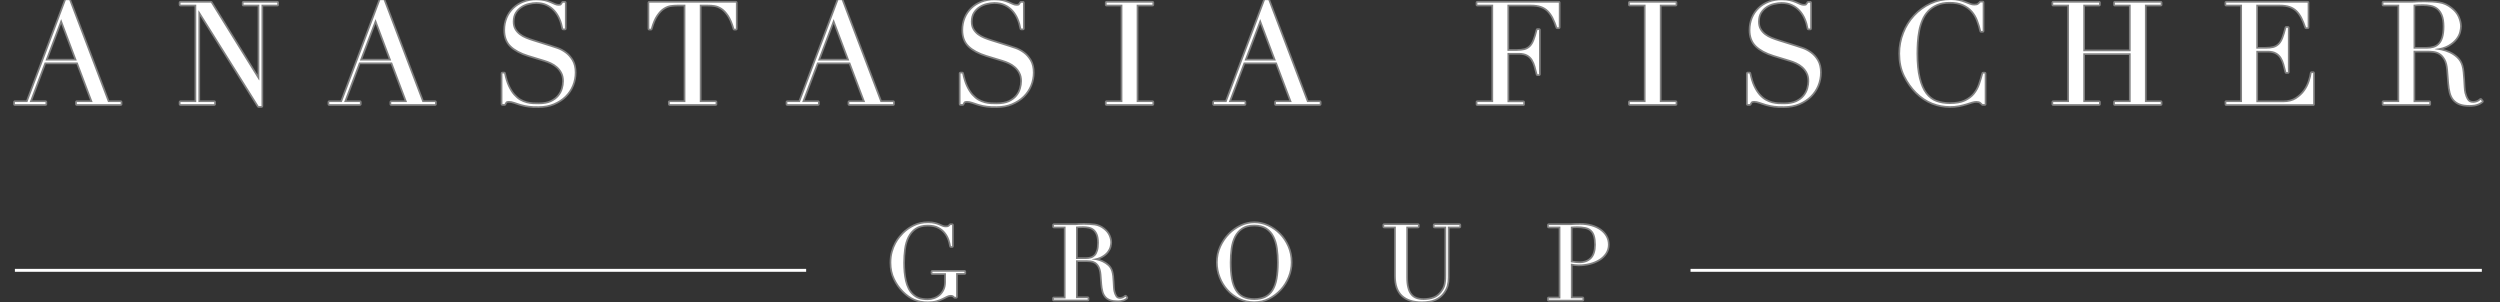
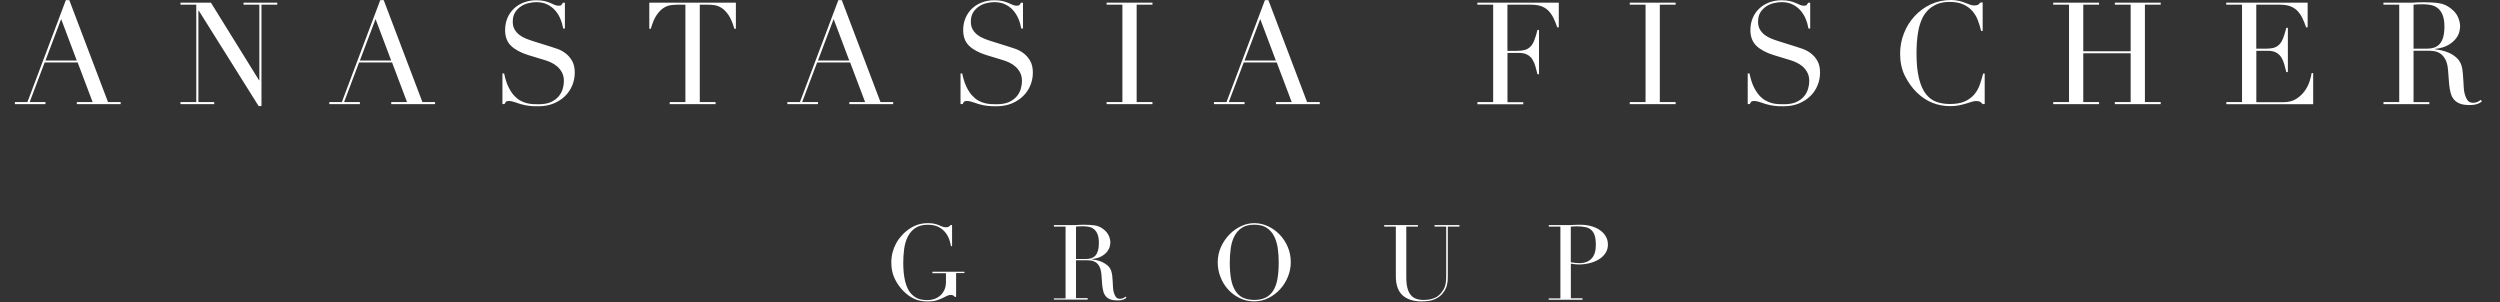
<svg xmlns="http://www.w3.org/2000/svg" width="100%" height="100%" viewBox="0 0 405 49" xml:space="preserve" style="fill-rule:evenodd;clip-rule:evenodd;stroke-linejoin:round;stroke-miterlimit:2;">
  <rect x="0" y="0" width="405" height="49" fill="#333333" stroke="none" />
-   <path d="M2.412,16.539l2.03,-0l6.225,-16.52l0.558,0l6.273,16.52l2.049,-0l0,0.327l-7.1,-0l-0,-0.327l2.559,-0l-2.425,-6.417l-5.349,-0l-2.425,6.417l2.56,-0l0,0.327l-4.955,-0l-0,-0.327Zm7.495,-13.451l-2.54,6.716l5.07,-0l-2.53,-6.716Zm19.329,13.451l2.559,-0l-0,-15.779l-2.559,0l-0,-0.327l4.935,0l7.794,12.575l0.048,-0l-0,-12.248l-2.559,0l-0,-0.327l5.464,0l0,0.327l-2.559,0l0,16.424l-0.462,-0l-9.708,-15.481l-0.048,0l0,14.836l2.56,-0l-0,0.327l-5.465,-0l-0,-0.327Zm24.111,-0l2.03,-0l6.224,-16.52l0.559,0l6.273,16.52l2.049,-0l-0,0.327l-7.1,-0l-0,-0.327l2.559,-0l-2.425,-6.417l-5.349,-0l-2.425,6.417l2.559,-0l0,0.327l-4.954,-0l-0,-0.327Zm7.494,-13.451l-2.54,6.716l5.071,-0l-2.531,-6.716Zm20.551,8.814l0.279,-0c0.173,0.827 0.385,1.53 0.655,2.097c0.269,0.567 0.567,1.039 0.885,1.405c0.327,0.366 0.664,0.654 1.01,0.856c0.347,0.202 0.712,0.347 1.078,0.443c0.34,0.089 0.688,0.144 1.039,0.163c0.336,0.02 0.644,0.02 0.933,0.02c0.818,-0 1.482,-0.126 2.01,-0.367c0.52,-0.249 0.934,-0.558 1.242,-0.933c0.308,-0.375 0.519,-0.779 0.645,-1.221c0.116,-0.394 0.177,-0.802 0.182,-1.213c-0,-0.538 -0.096,-1 -0.298,-1.385c-0.19,-0.372 -0.448,-0.704 -0.76,-0.981c-0.3,-0.266 -0.637,-0.486 -1.001,-0.655c-0.333,-0.156 -0.677,-0.288 -1.029,-0.395l-2.656,-0.807c-1.241,-0.385 -2.184,-0.895 -2.828,-1.52c-0.645,-0.626 -0.952,-1.473 -0.952,-2.541c-0,-0.692 0.124,-1.337 0.365,-1.924c0.236,-0.576 0.59,-1.097 1.039,-1.53c0.461,-0.443 1.008,-0.786 1.607,-1.01c0.651,-0.247 1.343,-0.371 2.039,-0.365c0.539,0 0.992,0.048 1.347,0.134c0.366,0.096 0.674,0.193 0.934,0.308c0.259,0.116 0.5,0.222 0.702,0.308c0.211,0.096 0.424,0.135 0.635,0.135c0.202,-0 0.337,-0.029 0.404,-0.077c0.067,-0.058 0.164,-0.192 0.288,-0.405l0.328,0l0,4.176l-0.279,0c-0.094,-0.552 -0.252,-1.091 -0.472,-1.607c-0.21,-0.5 -0.503,-0.962 -0.866,-1.366c-0.36,-0.395 -0.795,-0.716 -1.279,-0.942c-0.501,-0.241 -1.078,-0.357 -1.742,-0.357c-0.365,0 -0.779,0.048 -1.222,0.154c-0.442,0.097 -0.865,0.27 -1.241,0.52c-0.387,0.251 -0.715,0.583 -0.962,0.972c-0.25,0.403 -0.385,0.905 -0.385,1.52c0,0.491 0.097,0.914 0.299,1.26c0.201,0.347 0.462,0.635 0.769,0.876c0.308,0.24 0.674,0.443 1.058,0.597c0.386,0.153 0.789,0.307 1.184,0.423l2.79,0.875c0.289,0.097 0.664,0.212 1.107,0.366c0.442,0.153 0.885,0.384 1.299,0.693c0.423,0.307 0.779,0.711 1.087,1.221c0.298,0.51 0.452,1.155 0.452,1.934c-0,0.722 -0.135,1.414 -0.404,2.069c-0.266,0.651 -0.662,1.24 -1.164,1.732c-0.51,0.5 -1.126,0.895 -1.848,1.202c-0.721,0.299 -1.539,0.452 -2.443,0.452c-0.328,0 -0.607,0 -0.857,-0.009c-0.231,-0.008 -0.463,-0.027 -0.693,-0.058c-0.211,-0.029 -0.432,-0.068 -0.644,-0.106c-0.24,-0.045 -0.478,-0.102 -0.712,-0.173c-0.332,-0.103 -0.663,-0.212 -0.991,-0.327c-0.356,-0.125 -0.664,-0.183 -0.923,-0.183c-0.231,-0 -0.385,0.048 -0.472,0.135c-0.093,0.109 -0.168,0.232 -0.221,0.365l-0.347,0l0,-4.954Zm27.084,4.637l2.559,-0l0,-15.779l-1.337,0c-0.308,0 -0.654,0.029 -1.039,0.077c-0.385,0.058 -0.77,0.202 -1.165,0.452c-0.394,0.251 -0.769,0.635 -1.125,1.164c-0.366,0.53 -0.674,1.261 -0.933,2.204l-0.25,-0l-0,-4.224l14.027,0l0,4.224l-0.25,-0c-0.26,-0.933 -0.577,-1.674 -0.933,-2.204c-0.366,-0.529 -0.741,-0.923 -1.126,-1.164c-0.395,-0.25 -0.779,-0.394 -1.164,-0.452c-0.344,-0.051 -0.691,-0.077 -1.039,-0.076l-1.337,-0.001l-0,15.779l2.559,-0l-0,0.327l-7.428,-0l-0,-0.327l-0.019,-0Zm19.079,-0l2.03,-0l6.225,-16.52l0.558,0l6.273,16.52l2.049,-0l-0,0.327l-7.1,-0l-0,-0.327l2.559,-0l-2.424,-6.417l-5.35,-0l-2.424,6.417l2.559,-0l-0,0.327l-4.955,-0l-0,-0.327Zm7.495,-13.451l-2.54,6.716l5.07,-0l-2.53,-6.716Zm20.551,8.814l0.279,-0c0.173,0.827 0.385,1.53 0.654,2.097c0.269,0.567 0.568,1.039 0.885,1.405c0.327,0.366 0.664,0.654 1.01,0.856c0.347,0.202 0.712,0.347 1.078,0.443c0.34,0.089 0.688,0.144 1.039,0.163c0.336,0.02 0.645,0.02 0.933,0.02c0.818,-0 1.482,-0.126 2.011,-0.367c0.52,-0.249 0.933,-0.557 1.241,-0.932c0.308,-0.375 0.519,-0.78 0.645,-1.222c0.125,-0.443 0.183,-0.847 0.183,-1.213c-0,-0.538 -0.096,-1 -0.299,-1.385c-0.19,-0.372 -0.447,-0.704 -0.76,-0.981c-0.3,-0.265 -0.637,-0.486 -1,-0.655c-0.334,-0.156 -0.678,-0.287 -1.03,-0.395l-2.656,-0.807c-1.24,-0.385 -2.184,-0.895 -2.828,-1.52c-0.645,-0.626 -0.952,-1.473 -0.952,-2.541c-0,-0.692 0.125,-1.337 0.365,-1.924c0.237,-0.576 0.591,-1.097 1.039,-1.53c0.443,-0.432 0.981,-0.769 1.607,-1.01c0.651,-0.247 1.343,-0.371 2.04,-0.365c0.538,0 0.991,0.048 1.347,0.134c0.365,0.096 0.673,0.193 0.933,0.308c0.259,0.116 0.5,0.222 0.703,0.308c0.211,0.096 0.423,0.135 0.634,0.135c0.203,-0 0.337,-0.029 0.404,-0.077c0.068,-0.058 0.164,-0.192 0.289,-0.405l0.327,0l0,4.176l-0.279,0c-0.094,-0.552 -0.252,-1.091 -0.472,-1.607c-0.21,-0.5 -0.502,-0.962 -0.865,-1.366c-0.36,-0.395 -0.795,-0.716 -1.28,-0.942c-0.5,-0.241 -1.077,-0.357 -1.741,-0.357c-0.412,0.004 -0.822,0.056 -1.222,0.154c-0.442,0.097 -0.866,0.27 -1.241,0.52c-0.387,0.251 -0.715,0.582 -0.962,0.972c-0.251,0.403 -0.385,0.905 -0.385,1.52c-0,0.491 0.096,0.914 0.298,1.26c0.202,0.347 0.462,0.635 0.77,0.876c0.307,0.24 0.673,0.443 1.058,0.597c0.385,0.153 0.789,0.307 1.184,0.423l2.79,0.875c0.288,0.097 0.663,0.212 1.106,0.366c0.442,0.154 0.885,0.384 1.299,0.693c0.423,0.307 0.779,0.711 1.087,1.221c0.298,0.51 0.453,1.155 0.453,1.934c-0,0.722 -0.135,1.414 -0.405,2.069c-0.265,0.65 -0.661,1.24 -1.164,1.732c-0.51,0.5 -1.125,0.895 -1.848,1.202c-0.721,0.299 -1.539,0.452 -2.443,0.452c-0.327,0 -0.606,0 -0.857,-0.009c-0.231,-0.008 -0.462,-0.027 -0.692,-0.058c-0.211,-0.029 -0.433,-0.068 -0.645,-0.106c-0.24,-0.045 -0.478,-0.102 -0.712,-0.173c-0.332,-0.103 -0.662,-0.212 -0.99,-0.327c-0.357,-0.125 -0.664,-0.183 -0.924,-0.183c-0.231,-0 -0.385,0.048 -0.471,0.135c-0.094,0.109 -0.169,0.232 -0.222,0.365l-0.346,0l-0,-4.954Zm23.668,4.637l2.559,-0l0,-15.779l-2.559,0l-0,-0.327l7.428,0l-0,0.327l-2.56,0l-0,15.779l2.56,-0l-0,0.327l-7.428,-0l-0,-0.327Zm17.395,-0l2.03,-0l6.225,-16.52l0.558,0l6.273,16.52l2.049,-0l0,0.327l-7.1,-0l0,-0.327l2.559,-0l-2.425,-6.417l-5.349,-0l-2.424,6.417l2.559,-0l-0,0.327l-4.955,-0l0,-0.327Zm7.495,-13.451l-2.54,6.716l5.07,-0l-2.53,-6.716Zm35.175,13.451l2.559,-0l-0,-15.779l-2.559,0l-0,-0.327l13.191,0l-0,3.993l-0.251,-0c-0.176,-0.541 -0.391,-1.068 -0.644,-1.578c-0.213,-0.426 -0.493,-0.816 -0.828,-1.155c-0.328,-0.316 -0.722,-0.556 -1.154,-0.702c-0.443,-0.154 -0.981,-0.231 -1.616,-0.231l-3.83,0l0,7.476l1.501,-0c0.51,-0 0.934,-0.048 1.289,-0.135c0.356,-0.096 0.655,-0.27 0.914,-0.519c0.261,-0.251 0.472,-0.597 0.645,-1.04c0.174,-0.442 0.346,-1 0.519,-1.693l0.251,0l-0,7.178l-0.251,-0c-0.104,-0.432 -0.216,-0.862 -0.336,-1.289c-0.108,-0.39 -0.27,-0.763 -0.481,-1.107c-0.204,-0.324 -0.489,-0.59 -0.827,-0.77c-0.347,-0.192 -0.799,-0.289 -1.347,-0.289l-1.867,0l-0,7.986l2.559,0l-0,0.328l-7.427,-0l-0,-0.347l-0.01,0Zm24.688,-0l2.559,-0l0,-15.779l-2.559,0l-0,-0.327l7.428,0l-0,0.327l-2.559,0l-0,15.779l2.559,-0l-0,0.327l-7.428,-0l-0,-0.327Zm19.107,-4.637l0.289,-0c0.173,0.827 0.385,1.53 0.655,2.097c0.269,0.567 0.567,1.039 0.885,1.405c0.327,0.366 0.664,0.654 1.02,0.856c0.355,0.202 0.712,0.347 1.068,0.443c0.365,0.096 0.712,0.144 1.039,0.163c0.327,0.02 0.644,0.02 0.933,0.02c0.818,-0 1.482,-0.126 2.01,-0.367c0.52,-0.249 0.944,-0.557 1.242,-0.932c0.308,-0.375 0.519,-0.78 0.645,-1.222c0.125,-0.443 0.183,-0.847 0.183,-1.213c-0,-0.538 -0.097,-1 -0.299,-1.385c-0.19,-0.372 -0.448,-0.704 -0.76,-0.981c-0.3,-0.266 -0.637,-0.486 -1.001,-0.655c-0.332,-0.158 -0.676,-0.29 -1.029,-0.395l-2.656,-0.807c-1.241,-0.385 -2.184,-0.895 -2.828,-1.52c-0.645,-0.626 -0.962,-1.473 -0.962,-2.541c-0,-0.692 0.124,-1.337 0.365,-1.924c0.236,-0.577 0.59,-1.098 1.04,-1.53c0.442,-0.432 0.981,-0.769 1.606,-1.01c0.652,-0.247 1.343,-0.371 2.04,-0.365c0.539,0 0.991,0.048 1.347,0.134c0.319,0.078 0.631,0.181 0.933,0.308c0.26,0.116 0.5,0.222 0.702,0.308c0.212,0.096 0.424,0.135 0.635,0.135c0.202,-0 0.337,-0.029 0.405,-0.077c0.067,-0.058 0.163,-0.192 0.288,-0.405l0.327,0l0,4.176l-0.279,0c-0.094,-0.552 -0.252,-1.091 -0.471,-1.607c-0.211,-0.5 -0.503,-0.962 -0.866,-1.366c-0.36,-0.395 -0.795,-0.716 -1.28,-0.942c-0.5,-0.241 -1.077,-0.357 -1.741,-0.357c-0.366,0 -0.78,0.048 -1.222,0.154c-0.442,0.095 -0.863,0.271 -1.241,0.52c-0.385,0.253 -0.713,0.584 -0.962,0.972c-0.251,0.403 -0.385,0.905 -0.385,1.52c0,0.491 0.096,0.914 0.298,1.26c0.202,0.347 0.462,0.635 0.769,0.876c0.318,0.24 0.674,0.443 1.059,0.597c0.385,0.153 0.789,0.307 1.183,0.423l2.791,0.875c0.289,0.097 0.664,0.212 1.106,0.366c0.443,0.154 0.875,0.384 1.299,0.693c0.444,0.327 0.814,0.743 1.087,1.221c0.298,0.51 0.452,1.155 0.452,1.934c0,0.722 -0.134,1.414 -0.404,2.069c-0.265,0.651 -0.662,1.24 -1.164,1.732c-0.51,0.5 -1.126,0.895 -1.847,1.202c-0.722,0.299 -1.539,0.452 -2.444,0.452c-0.317,0 -0.606,0 -0.856,-0.009c-0.232,-0.008 -0.463,-0.027 -0.693,-0.058c-0.215,-0.03 -0.43,-0.066 -0.645,-0.106c-0.24,-0.045 -0.477,-0.102 -0.711,-0.173c-0.333,-0.103 -0.663,-0.212 -0.992,-0.327c-0.355,-0.125 -0.664,-0.183 -0.923,-0.183c-0.231,-0 -0.385,0.048 -0.472,0.135c-0.086,0.086 -0.154,0.211 -0.221,0.365l-0.347,0l0,-4.954Zm38.399,4.954l-0.347,0c-0.11,-0.124 -0.232,-0.237 -0.365,-0.336c-0.135,-0.097 -0.356,-0.154 -0.645,-0.154c-0.231,-0 -0.481,0.038 -0.75,0.125c-0.27,0.086 -0.577,0.183 -0.924,0.289c-0.346,0.105 -0.731,0.201 -1.164,0.288c-0.472,0.089 -0.952,0.131 -1.433,0.125c-0.972,-0 -1.915,-0.173 -2.829,-0.529c-0.914,-0.356 -1.78,-0.933 -2.598,-1.731c-0.75,-0.751 -1.385,-1.646 -1.895,-2.676c-0.51,-1.029 -0.76,-2.222 -0.76,-3.579c-0,-1.154 0.211,-2.25 0.625,-3.3c0.398,-1.024 0.986,-1.964 1.732,-2.77c0.738,-0.798 1.623,-1.445 2.607,-1.905c1.001,-0.472 2.088,-0.703 3.272,-0.703c0.48,0 0.904,0.048 1.269,0.135c0.338,0.078 0.669,0.181 0.991,0.307c0.289,0.116 0.558,0.222 0.809,0.309c0.24,0.096 0.48,0.134 0.711,0.134c0.309,-0 0.53,-0.048 0.655,-0.154c0.13,-0.099 0.249,-0.212 0.356,-0.337l0.346,0l0,4.619l-0.25,-0c-0.138,-0.588 -0.315,-1.167 -0.529,-1.732c-0.208,-0.554 -0.514,-1.066 -0.905,-1.51c-0.384,-0.443 -0.875,-0.789 -1.462,-1.059c-0.587,-0.27 -1.328,-0.404 -2.203,-0.404c-0.818,0 -1.51,0.125 -2.098,0.385c-0.587,0.259 -1.077,0.596 -1.472,1.01c-0.408,0.431 -0.734,0.933 -0.962,1.482c-0.245,0.571 -0.426,1.168 -0.539,1.78c-0.119,0.626 -0.199,1.259 -0.24,1.895c-0.038,0.603 -0.057,1.206 -0.058,1.809c-0,1.617 0.135,2.954 0.394,4.012c0.261,1.058 0.626,1.895 1.098,2.511c0.471,0.616 1.038,1.049 1.693,1.289c0.654,0.241 1.395,0.366 2.193,0.366c1.03,0 1.857,-0.144 2.492,-0.443c0.636,-0.298 1.136,-0.673 1.521,-1.144c0.384,-0.473 0.68,-1.011 0.875,-1.588c0.202,-0.587 0.375,-1.184 0.529,-1.76l0.25,-0l0,4.944l0.01,0Zm11.093,-0.317l2.559,-0l0,-15.779l-2.559,0l0,-0.327l7.427,0l0,0.327l-2.559,0l0,7.543l7.678,0l0,-7.543l-2.559,0l0,-0.327l7.427,0l0,0.327l-2.559,0l0,15.779l2.559,-0l0,0.327l-7.427,-0l0,-0.327l2.559,-0l0,-7.909l-7.678,0l0,7.909l2.559,-0l0,0.327l-7.427,-0l0,-0.327Zm28.027,-0l2.559,-0l-0,-15.779l-2.559,0l-0,-0.327l13.19,0l0,3.993l-0.25,-0c-0.202,-0.597 -0.414,-1.126 -0.645,-1.578c-0.213,-0.426 -0.492,-0.815 -0.827,-1.155c-0.328,-0.316 -0.722,-0.556 -1.154,-0.702c-0.443,-0.154 -0.982,-0.231 -1.616,-0.231l-3.83,0l0,7.129l1.501,0c0.51,0 0.933,-0.048 1.289,-0.134c0.345,-0.091 0.66,-0.27 0.914,-0.52c0.26,-0.25 0.471,-0.596 0.645,-1.039c0.173,-0.442 0.346,-1 0.519,-1.693l0.251,-0l-0,7.177l-0.251,0c-0.104,-0.431 -0.216,-0.861 -0.336,-1.289c-0.106,-0.39 -0.268,-0.763 -0.481,-1.106c-0.207,-0.322 -0.492,-0.587 -0.828,-0.77c-0.346,-0.192 -0.798,-0.289 -1.347,-0.289l-1.866,-0l-0,8.332l4.358,0c0.847,0 1.549,-0.183 2.107,-0.539c0.558,-0.365 1.02,-0.789 1.376,-1.289c0.342,-0.476 0.608,-1.001 0.789,-1.559c0.173,-0.538 0.279,-0.981 0.327,-1.337l0.25,0l-0,5.051l-14.066,0l-0,-0.346l-0.019,-0Zm25.467,-0l2.56,-0l-0,-15.779l-2.56,0l-0,-0.327l4.378,0c0.183,0 0.366,0 0.558,-0.009c0.183,-0.01 0.366,-0.02 0.558,-0.039c0.183,-0 0.366,-0 0.558,-0.009c0.192,-0.01 0.366,-0.01 0.558,-0.01c0.904,-0 1.703,0.048 2.396,0.154c0.692,0.096 1.337,0.384 1.933,0.866c0.539,0.413 0.924,0.885 1.146,1.404c0.221,0.52 0.336,1.01 0.336,1.472c0,0.231 -0.039,0.53 -0.125,0.885c-0.087,0.366 -0.269,0.731 -0.558,1.107c-0.289,0.375 -0.693,0.722 -1.231,1.039c-0.54,0.317 -1.251,0.529 -2.146,0.635l-0,0.048c0.25,0.029 0.577,0.086 1,0.173c0.444,0.095 0.876,0.236 1.29,0.423c0.442,0.203 0.846,0.462 1.212,0.799c0.376,0.346 0.649,0.789 0.789,1.28c0.096,0.308 0.154,0.654 0.192,1.048c0.039,0.395 0.068,0.799 0.096,1.213c0.02,0.413 0.048,0.817 0.068,1.202c0.019,0.385 0.067,0.713 0.125,0.972c0.096,0.404 0.241,0.76 0.443,1.088c0.201,0.327 0.519,0.48 0.972,0.48c0.201,0 0.403,-0.038 0.624,-0.115c0.213,-0.077 0.405,-0.202 0.578,-0.365l0.211,0.249c-0.076,0.058 -0.163,0.126 -0.269,0.193c-0.12,0.079 -0.249,0.144 -0.385,0.192c-0.184,0.069 -0.374,0.121 -0.567,0.154c-0.271,0.042 -0.544,0.061 -0.818,0.058c-0.616,-0 -1.126,-0.077 -1.53,-0.231c-0.38,-0.139 -0.718,-0.374 -0.981,-0.683c-0.25,-0.298 -0.424,-0.673 -0.539,-1.106c-0.116,-0.443 -0.192,-0.953 -0.24,-1.53l-0.164,-2.098c-0.058,-0.769 -0.212,-1.366 -0.462,-1.799c-0.25,-0.433 -0.539,-0.75 -0.866,-0.943c-0.312,-0.194 -0.664,-0.316 -1.03,-0.355c-0.306,-0.036 -0.614,-0.055 -0.923,-0.058l-2.309,-0l-0,8.332l2.56,-0l-0,0.327l-7.428,-0l-0,-0.337l-0.01,-0Zm4.868,-8.65l2.126,0c0.434,0 0.819,-0.058 1.174,-0.163c0.35,-0.105 0.665,-0.301 0.914,-0.568c0.251,-0.269 0.453,-0.634 0.588,-1.096c0.134,-0.462 0.211,-1.049 0.211,-1.752c0,-0.798 -0.106,-1.443 -0.308,-1.924c-0.202,-0.481 -0.481,-0.846 -0.808,-1.097c-0.326,-0.245 -0.705,-0.409 -1.106,-0.481c-0.4,-0.076 -0.806,-0.115 -1.213,-0.115c-0.279,-0 -0.558,-0 -0.847,0.01c-0.241,0.005 -0.482,0.025 -0.721,0.058l-0,7.128l-0.01,0Zm-234.738,36.35l-1.357,-0l0,3.858l-0.201,-0c-0.126,-0.126 -0.231,-0.212 -0.308,-0.251c-0.077,-0.038 -0.202,-0.067 -0.376,-0.067c-0.201,-0 -0.413,0.057 -0.625,0.164c-0.212,0.106 -0.452,0.23 -0.731,0.365c-0.279,0.135 -0.606,0.26 -0.981,0.365c-0.375,0.107 -0.828,0.165 -1.357,0.165c-0.808,-0 -1.52,-0.135 -2.146,-0.405c-0.625,-0.269 -1.222,-0.693 -1.798,-1.27c-0.583,-0.585 -1.061,-1.265 -1.415,-2.011c-0.376,-0.769 -0.558,-1.635 -0.558,-2.597c0,-0.645 0.077,-1.232 0.221,-1.741c0.129,-0.471 0.309,-0.927 0.539,-1.357c0.211,-0.385 0.424,-0.712 0.645,-0.972c0.221,-0.26 0.403,-0.461 0.548,-0.616c0.51,-0.509 1.102,-0.928 1.751,-1.241c0.654,-0.317 1.405,-0.481 2.242,-0.481c0.433,0 0.789,0.038 1.058,0.106c0.279,0.067 0.519,0.145 0.722,0.231c0.202,0.087 0.385,0.163 0.548,0.231c0.174,0.071 0.361,0.107 0.548,0.105c0.231,0 0.385,-0.028 0.482,-0.096c0.096,-0.067 0.192,-0.153 0.279,-0.26l0.259,0l0,3.407l-0.183,-0c-0.061,-0.353 -0.147,-0.7 -0.259,-1.04c-0.14,-0.41 -0.348,-0.794 -0.616,-1.135c-0.296,-0.383 -0.674,-0.695 -1.106,-0.914c-0.462,-0.25 -1.049,-0.375 -1.761,-0.375c-0.847,-0 -1.53,0.183 -2.049,0.539c-0.52,0.355 -0.914,0.827 -1.213,1.414c-0.288,0.587 -0.481,1.241 -0.577,1.982c-0.096,0.74 -0.145,1.485 -0.144,2.232c-0,0.51 0.019,1.02 0.067,1.53c0.048,0.51 0.125,0.991 0.231,1.443c0.101,0.436 0.253,0.859 0.452,1.261c0.192,0.384 0.443,0.711 0.75,0.99c0.337,0.309 0.693,0.52 1.059,0.636c0.366,0.115 0.837,0.183 1.414,0.183c0.361,-0 0.719,-0.062 1.058,-0.183c0.346,-0.118 0.667,-0.301 0.944,-0.54c0.279,-0.24 0.5,-0.538 0.682,-0.913c0.174,-0.366 0.261,-0.799 0.261,-1.299l-0,-1.424l-2.194,-0l-0,-0.24l5.185,-0l0,0.221l0.01,-0Zm14.48,4.098l1.896,-0l-0,-11.632l-1.886,-0l0,-0.241l3.233,0c0.134,0 0.269,0 0.404,-0.009c0.134,-0.01 0.269,-0.01 0.403,-0.029c0.135,0 0.27,0 0.405,-0.01c0.135,-0.01 0.269,-0.01 0.404,-0.01c0.673,0 1.261,0.039 1.77,0.107c0.51,0.076 0.991,0.288 1.424,0.635c0.395,0.308 0.674,0.654 0.847,1.039c0.163,0.385 0.25,0.75 0.25,1.087c-0,0.173 -0.029,0.384 -0.096,0.654c-0.058,0.27 -0.202,0.539 -0.405,0.818c-0.211,0.279 -0.51,0.529 -0.913,0.76c-0.395,0.231 -0.924,0.385 -1.578,0.472l-0,0.038c0.183,0.019 0.423,0.067 0.741,0.125c0.307,0.068 0.625,0.164 0.952,0.317c0.326,0.152 0.627,0.35 0.895,0.588c0.269,0.24 0.461,0.558 0.577,0.942c0.067,0.231 0.115,0.482 0.145,0.77c0.028,0.289 0.048,0.587 0.067,0.895c0.019,0.308 0.038,0.597 0.048,0.885c0.007,0.24 0.039,0.479 0.096,0.712c0.068,0.299 0.173,0.558 0.327,0.799c0.145,0.24 0.385,0.355 0.712,0.355c0.145,0 0.298,-0.028 0.462,-0.086c0.163,-0.058 0.298,-0.145 0.424,-0.269l0.153,0.182c-0.057,0.049 -0.125,0.097 -0.192,0.145c-0.089,0.056 -0.182,0.104 -0.279,0.144c-0.134,0.05 -0.272,0.085 -0.414,0.106c-0.2,0.03 -0.403,0.043 -0.606,0.039c-0.452,-0 -0.828,-0.058 -1.135,-0.174c-0.299,-0.115 -0.539,-0.279 -0.722,-0.5c-0.193,-0.24 -0.331,-0.519 -0.404,-0.818c-0.093,-0.373 -0.154,-0.752 -0.183,-1.135l-0.115,-1.549c-0.048,-0.568 -0.164,-1.011 -0.337,-1.328c-0.149,-0.284 -0.367,-0.526 -0.635,-0.703c-0.232,-0.14 -0.491,-0.228 -0.76,-0.259c-0.227,-0.025 -0.455,-0.038 -0.683,-0.039l-1.703,0l0,6.138l1.886,0l-0,0.241l-5.475,0l0,-0.202Zm3.589,-6.379l1.578,-0c0.317,-0 0.606,-0.038 0.866,-0.116c0.259,-0.076 0.48,-0.221 0.673,-0.413c0.193,-0.193 0.327,-0.472 0.433,-0.808c0.106,-0.337 0.154,-0.77 0.154,-1.29c0,-0.586 -0.077,-1.058 -0.231,-1.423c-0.154,-0.356 -0.356,-0.626 -0.597,-0.809c-0.241,-0.18 -0.521,-0.302 -0.817,-0.356c-0.295,-0.057 -0.594,-0.086 -0.895,-0.086c-0.202,-0 -0.414,-0 -0.625,0.01c-0.18,0.006 -0.36,0.018 -0.539,0.038l0,5.253Zm22.956,0.539c0,-0.904 0.183,-1.741 0.539,-2.52c0.339,-0.745 0.805,-1.425 1.376,-2.011c0.546,-0.557 1.188,-1.01 1.895,-1.338c0.658,-0.314 1.378,-0.478 2.107,-0.481c0.751,0 1.482,0.164 2.184,0.481c0.709,0.326 1.351,0.779 1.896,1.338c0.558,0.567 1,1.24 1.337,2.011c0.337,0.769 0.5,1.606 0.5,2.52c-0,0.799 -0.157,1.59 -0.462,2.328c-0.294,0.744 -0.721,1.429 -1.26,2.021c-0.531,0.588 -1.167,1.071 -1.876,1.424c-0.719,0.362 -1.514,0.549 -2.319,0.548c-0.847,0 -1.635,-0.173 -2.366,-0.529c-0.723,-0.356 -1.357,-0.818 -1.877,-1.405c-0.533,-0.591 -0.951,-1.276 -1.231,-2.02c-0.296,-0.754 -0.446,-1.557 -0.443,-2.367Zm1.953,0c0,1.02 0.068,1.915 0.202,2.675c0.135,0.76 0.366,1.395 0.683,1.905c0.318,0.51 0.722,0.894 1.222,1.135c0.501,0.24 1.117,0.375 1.857,0.375c0.721,0 1.337,-0.125 1.847,-0.375c0.509,-0.255 0.936,-0.649 1.232,-1.135c0.318,-0.51 0.549,-1.146 0.683,-1.905c0.135,-0.76 0.202,-1.646 0.202,-2.675c0,-0.779 -0.048,-1.539 -0.154,-2.271c-0.106,-0.731 -0.298,-1.385 -0.587,-1.953c-0.274,-0.553 -0.689,-1.024 -1.203,-1.366c-0.519,-0.336 -1.183,-0.509 -2.02,-0.509c-0.837,-0 -1.501,0.173 -2.011,0.509c-0.52,0.336 -0.913,0.798 -1.212,1.366c-0.289,0.568 -0.481,1.222 -0.587,1.953c-0.101,0.753 -0.152,1.512 -0.154,2.271Zm25.006,-6.033l5.474,0l0,0.241l-1.885,0l-0,8.216c-0,0.683 0.057,1.261 0.182,1.723c0.115,0.471 0.298,0.847 0.539,1.135c0.232,0.286 0.538,0.503 0.885,0.625c0.356,0.126 0.751,0.183 1.203,0.183c0.635,0 1.193,-0.096 1.684,-0.279c0.49,-0.183 0.904,-0.519 1.26,-0.99c0.109,-0.141 0.209,-0.289 0.298,-0.443c0.092,-0.165 0.166,-0.339 0.222,-0.52c0.067,-0.202 0.115,-0.432 0.144,-0.711c0.038,-0.279 0.048,-0.616 0.048,-1.03l-0,-7.909l-1.886,0l0,-0.241l4.031,0l0,0.241l-1.885,0l-0,8.246c-0,0.48 -0.048,0.914 -0.155,1.299c-0.105,0.384 -0.307,0.798 -0.624,1.212c-0.309,0.404 -0.732,0.741 -1.281,0.99c-0.548,0.251 -1.26,0.376 -2.164,0.376c-1.357,0 -2.405,-0.337 -3.117,-1c-0.722,-0.665 -1.078,-1.694 -1.078,-3.079l0,-8.044l-1.885,0l-0,-0.241l-0.01,0Zm26.66,11.873l1.895,-0l0,-11.632l-1.885,0l-0,-0.241l3.194,0c0.154,0 0.317,0 0.471,-0.009c0.155,-0.009 0.318,-0.009 0.482,-0.029c0.163,0 0.317,0 0.471,-0.01c0.154,-0.009 0.308,-0.009 0.471,-0.009c0.645,-0 1.242,0.077 1.79,0.231c0.548,0.154 1.03,0.375 1.424,0.654c0.394,0.279 0.722,0.625 0.943,1.02c0.231,0.394 0.337,0.837 0.337,1.328c-0,0.51 -0.135,0.962 -0.395,1.357c-0.27,0.404 -0.624,0.746 -1.039,1c-0.465,0.284 -0.972,0.495 -1.501,0.625c-0.585,0.148 -1.186,0.222 -1.79,0.222c-0.163,-0 -0.365,-0.01 -0.615,-0.039c-0.223,-0.023 -0.444,-0.055 -0.664,-0.096l-0,5.609l1.885,-0l0,0.241l-5.474,-0l0,-0.222Zm3.599,-5.849c0.231,0.048 0.461,0.077 0.711,0.105c0.251,0.029 0.472,0.039 0.664,0.039c0.837,-0 1.492,-0.25 1.963,-0.741c0.472,-0.491 0.703,-1.241 0.703,-2.241c-0,-0.578 -0.058,-1.059 -0.174,-1.444c-0.115,-0.385 -0.288,-0.692 -0.539,-0.923c-0.24,-0.231 -0.558,-0.395 -0.952,-0.482c-0.462,-0.095 -0.933,-0.14 -1.405,-0.134c-0.212,-0 -0.413,0.01 -0.587,0.019c-0.135,0.004 -0.27,0.017 -0.404,0.039l0,5.763l0.02,-0Z" style="fill:none;fill-rule:nonzero;stroke:#808080;stroke-width:0.56px;" />
  <path d="M2.412,16.539l2.03,-0l6.225,-16.52l0.558,0l6.273,16.52l2.049,-0l0,0.327l-7.1,-0l-0,-0.327l2.559,-0l-2.425,-6.417l-5.349,-0l-2.425,6.417l2.56,-0l0,0.327l-4.955,-0l-0,-0.327Zm7.495,-13.451l-2.54,6.716l5.07,-0l-2.53,-6.716Zm19.329,13.451l2.559,-0l-0,-15.779l-2.559,0l-0,-0.327l4.935,0l7.794,12.575l0.048,-0l-0,-12.248l-2.559,0l-0,-0.327l5.464,0l0,0.327l-2.559,0l0,16.424l-0.462,-0l-9.708,-15.481l-0.048,0l0,14.836l2.56,-0l-0,0.327l-5.465,-0l-0,-0.327Zm24.111,-0l2.03,-0l6.224,-16.52l0.559,0l6.273,16.52l2.049,-0l-0,0.327l-7.1,-0l-0,-0.327l2.559,-0l-2.425,-6.417l-5.349,-0l-2.425,6.417l2.559,-0l0,0.327l-4.954,-0l-0,-0.327Zm7.494,-13.451l-2.54,6.716l5.071,-0l-2.531,-6.716Zm20.551,8.814l0.279,-0c0.173,0.827 0.385,1.53 0.655,2.097c0.269,0.567 0.567,1.039 0.885,1.405c0.327,0.366 0.664,0.654 1.01,0.856c0.347,0.202 0.712,0.347 1.078,0.443c0.34,0.089 0.688,0.144 1.039,0.163c0.336,0.02 0.644,0.02 0.933,0.02c0.818,-0 1.482,-0.126 2.01,-0.367c0.52,-0.249 0.934,-0.558 1.242,-0.933c0.308,-0.375 0.519,-0.779 0.645,-1.221c0.116,-0.394 0.177,-0.802 0.182,-1.213c-0,-0.538 -0.096,-1 -0.298,-1.385c-0.19,-0.372 -0.448,-0.704 -0.76,-0.981c-0.3,-0.266 -0.637,-0.486 -1.001,-0.655c-0.333,-0.156 -0.677,-0.288 -1.029,-0.395l-2.656,-0.807c-1.241,-0.385 -2.184,-0.895 -2.828,-1.52c-0.645,-0.626 -0.952,-1.473 -0.952,-2.541c-0,-0.692 0.124,-1.337 0.365,-1.924c0.236,-0.576 0.59,-1.097 1.039,-1.53c0.461,-0.443 1.008,-0.786 1.607,-1.01c0.651,-0.247 1.343,-0.371 2.039,-0.365c0.539,0 0.992,0.048 1.347,0.134c0.366,0.096 0.674,0.193 0.934,0.308c0.259,0.116 0.5,0.222 0.702,0.308c0.211,0.096 0.424,0.135 0.635,0.135c0.202,-0 0.337,-0.029 0.404,-0.077c0.067,-0.058 0.164,-0.192 0.288,-0.405l0.328,0l0,4.176l-0.279,0c-0.094,-0.552 -0.252,-1.091 -0.472,-1.607c-0.21,-0.5 -0.503,-0.962 -0.866,-1.366c-0.36,-0.395 -0.795,-0.716 -1.279,-0.942c-0.501,-0.241 -1.078,-0.357 -1.742,-0.357c-0.365,0 -0.779,0.048 -1.222,0.154c-0.442,0.097 -0.865,0.27 -1.241,0.52c-0.387,0.251 -0.715,0.583 -0.962,0.972c-0.25,0.403 -0.385,0.905 -0.385,1.52c0,0.491 0.097,0.914 0.299,1.26c0.201,0.347 0.462,0.635 0.769,0.876c0.308,0.24 0.674,0.443 1.058,0.597c0.386,0.153 0.789,0.307 1.184,0.423l2.79,0.875c0.289,0.097 0.664,0.212 1.107,0.366c0.442,0.153 0.885,0.384 1.299,0.693c0.423,0.307 0.779,0.711 1.087,1.221c0.298,0.51 0.452,1.155 0.452,1.934c-0,0.722 -0.135,1.414 -0.404,2.069c-0.266,0.651 -0.662,1.24 -1.164,1.732c-0.51,0.5 -1.126,0.895 -1.848,1.202c-0.721,0.299 -1.539,0.452 -2.443,0.452c-0.328,0 -0.607,0 -0.857,-0.009c-0.231,-0.008 -0.463,-0.027 -0.693,-0.058c-0.211,-0.029 -0.432,-0.068 -0.644,-0.106c-0.24,-0.045 -0.478,-0.102 -0.712,-0.173c-0.332,-0.103 -0.663,-0.212 -0.991,-0.327c-0.356,-0.125 -0.664,-0.183 -0.923,-0.183c-0.231,-0 -0.385,0.048 -0.472,0.135c-0.093,0.109 -0.168,0.232 -0.221,0.365l-0.347,0l0,-4.954Zm27.084,4.637l2.559,-0l0,-15.779l-1.337,0c-0.308,0 -0.654,0.029 -1.039,0.077c-0.385,0.058 -0.77,0.202 -1.165,0.452c-0.394,0.251 -0.769,0.635 -1.125,1.164c-0.366,0.53 -0.674,1.261 -0.933,2.204l-0.25,-0l-0,-4.224l14.027,0l0,4.224l-0.25,-0c-0.26,-0.933 -0.577,-1.674 -0.933,-2.204c-0.366,-0.529 -0.741,-0.923 -1.126,-1.164c-0.395,-0.25 -0.779,-0.394 -1.164,-0.452c-0.344,-0.051 -0.691,-0.077 -1.039,-0.076l-1.337,-0.001l-0,15.779l2.559,-0l-0,0.327l-7.428,-0l-0,-0.327l-0.019,-0Zm19.079,-0l2.03,-0l6.225,-16.52l0.558,0l6.273,16.52l2.049,-0l-0,0.327l-7.1,-0l-0,-0.327l2.559,-0l-2.424,-6.417l-5.35,-0l-2.424,6.417l2.559,-0l-0,0.327l-4.955,-0l-0,-0.327Zm7.495,-13.451l-2.54,6.716l5.07,-0l-2.53,-6.716Zm20.551,8.814l0.279,-0c0.173,0.827 0.385,1.53 0.654,2.097c0.269,0.567 0.568,1.039 0.885,1.405c0.327,0.366 0.664,0.654 1.01,0.856c0.347,0.202 0.712,0.347 1.078,0.443c0.34,0.089 0.688,0.144 1.039,0.163c0.336,0.02 0.645,0.02 0.933,0.02c0.818,-0 1.482,-0.126 2.011,-0.367c0.52,-0.249 0.933,-0.557 1.241,-0.932c0.308,-0.375 0.519,-0.78 0.645,-1.222c0.125,-0.443 0.183,-0.847 0.183,-1.213c-0,-0.538 -0.096,-1 -0.299,-1.385c-0.19,-0.372 -0.447,-0.704 -0.76,-0.981c-0.3,-0.265 -0.637,-0.486 -1,-0.655c-0.334,-0.156 -0.678,-0.287 -1.03,-0.395l-2.656,-0.807c-1.24,-0.385 -2.184,-0.895 -2.828,-1.52c-0.645,-0.626 -0.952,-1.473 -0.952,-2.541c-0,-0.692 0.125,-1.337 0.365,-1.924c0.237,-0.576 0.591,-1.097 1.039,-1.53c0.443,-0.432 0.981,-0.769 1.607,-1.01c0.651,-0.247 1.343,-0.371 2.04,-0.365c0.538,0 0.991,0.048 1.347,0.134c0.365,0.096 0.673,0.193 0.933,0.308c0.259,0.116 0.5,0.222 0.703,0.308c0.211,0.096 0.423,0.135 0.634,0.135c0.203,-0 0.337,-0.029 0.404,-0.077c0.068,-0.058 0.164,-0.192 0.289,-0.405l0.327,0l0,4.176l-0.279,0c-0.094,-0.552 -0.252,-1.091 -0.472,-1.607c-0.21,-0.5 -0.502,-0.962 -0.865,-1.366c-0.36,-0.395 -0.795,-0.716 -1.28,-0.942c-0.5,-0.241 -1.077,-0.357 -1.741,-0.357c-0.412,0.004 -0.822,0.056 -1.222,0.154c-0.442,0.097 -0.866,0.27 -1.241,0.52c-0.387,0.251 -0.715,0.582 -0.962,0.972c-0.251,0.403 -0.385,0.905 -0.385,1.52c-0,0.491 0.096,0.914 0.298,1.26c0.202,0.347 0.462,0.635 0.77,0.876c0.307,0.24 0.673,0.443 1.058,0.597c0.385,0.153 0.789,0.307 1.184,0.423l2.79,0.875c0.288,0.097 0.663,0.212 1.106,0.366c0.442,0.154 0.885,0.384 1.299,0.693c0.423,0.307 0.779,0.711 1.087,1.221c0.298,0.51 0.453,1.155 0.453,1.934c-0,0.722 -0.135,1.414 -0.405,2.069c-0.265,0.65 -0.661,1.24 -1.164,1.732c-0.51,0.5 -1.125,0.895 -1.848,1.202c-0.721,0.299 -1.539,0.452 -2.443,0.452c-0.327,0 -0.606,0 -0.857,-0.009c-0.231,-0.008 -0.462,-0.027 -0.692,-0.058c-0.211,-0.029 -0.433,-0.068 -0.645,-0.106c-0.24,-0.045 -0.478,-0.102 -0.712,-0.173c-0.332,-0.103 -0.662,-0.212 -0.99,-0.327c-0.357,-0.125 -0.664,-0.183 -0.924,-0.183c-0.231,-0 -0.385,0.048 -0.471,0.135c-0.094,0.109 -0.169,0.232 -0.222,0.365l-0.346,0l-0,-4.954Zm23.668,4.637l2.559,-0l0,-15.779l-2.559,0l-0,-0.327l7.428,0l-0,0.327l-2.56,0l-0,15.779l2.56,-0l-0,0.327l-7.428,-0l-0,-0.327Zm17.395,-0l2.03,-0l6.225,-16.52l0.558,0l6.273,16.52l2.049,-0l0,0.327l-7.1,-0l0,-0.327l2.559,-0l-2.425,-6.417l-5.349,-0l-2.424,6.417l2.559,-0l-0,0.327l-4.955,-0l0,-0.327Zm7.495,-13.451l-2.54,6.716l5.07,-0l-2.53,-6.716Zm35.175,13.451l2.559,-0l-0,-15.779l-2.559,0l-0,-0.327l13.191,0l-0,3.993l-0.251,-0c-0.176,-0.541 -0.391,-1.068 -0.644,-1.578c-0.213,-0.426 -0.493,-0.816 -0.828,-1.155c-0.328,-0.316 -0.722,-0.556 -1.154,-0.702c-0.443,-0.154 -0.981,-0.231 -1.616,-0.231l-3.83,0l0,7.476l1.501,-0c0.51,-0 0.934,-0.048 1.289,-0.135c0.356,-0.096 0.655,-0.27 0.914,-0.519c0.261,-0.251 0.472,-0.597 0.645,-1.04c0.174,-0.442 0.346,-1 0.519,-1.693l0.251,0l-0,7.178l-0.251,-0c-0.104,-0.432 -0.216,-0.862 -0.336,-1.289c-0.108,-0.39 -0.27,-0.763 -0.481,-1.107c-0.204,-0.324 -0.489,-0.59 -0.827,-0.77c-0.347,-0.192 -0.799,-0.289 -1.347,-0.289l-1.867,0l-0,7.986l2.559,0l-0,0.328l-7.427,-0l-0,-0.347l-0.01,0Zm24.688,-0l2.559,-0l0,-15.779l-2.559,0l-0,-0.327l7.428,0l-0,0.327l-2.559,0l-0,15.779l2.559,-0l-0,0.327l-7.428,-0l-0,-0.327Zm19.107,-4.637l0.289,-0c0.173,0.827 0.385,1.53 0.655,2.097c0.269,0.567 0.567,1.039 0.885,1.405c0.327,0.366 0.664,0.654 1.02,0.856c0.355,0.202 0.712,0.347 1.068,0.443c0.365,0.096 0.712,0.144 1.039,0.163c0.327,0.02 0.644,0.02 0.933,0.02c0.818,-0 1.482,-0.126 2.01,-0.367c0.52,-0.249 0.944,-0.557 1.242,-0.932c0.308,-0.375 0.519,-0.78 0.645,-1.222c0.125,-0.443 0.183,-0.847 0.183,-1.213c-0,-0.538 -0.097,-1 -0.299,-1.385c-0.19,-0.372 -0.448,-0.704 -0.76,-0.981c-0.3,-0.266 -0.637,-0.486 -1.001,-0.655c-0.332,-0.158 -0.676,-0.29 -1.029,-0.395l-2.656,-0.807c-1.241,-0.385 -2.184,-0.895 -2.828,-1.52c-0.645,-0.626 -0.962,-1.473 -0.962,-2.541c-0,-0.692 0.124,-1.337 0.365,-1.924c0.236,-0.577 0.59,-1.098 1.04,-1.53c0.442,-0.432 0.981,-0.769 1.606,-1.01c0.652,-0.247 1.343,-0.371 2.04,-0.365c0.539,0 0.991,0.048 1.347,0.134c0.319,0.078 0.631,0.181 0.933,0.308c0.26,0.116 0.5,0.222 0.702,0.308c0.212,0.096 0.424,0.135 0.635,0.135c0.202,-0 0.337,-0.029 0.405,-0.077c0.067,-0.058 0.163,-0.192 0.288,-0.405l0.327,0l0,4.176l-0.279,0c-0.094,-0.552 -0.252,-1.091 -0.471,-1.607c-0.211,-0.5 -0.503,-0.962 -0.866,-1.366c-0.36,-0.395 -0.795,-0.716 -1.28,-0.942c-0.5,-0.241 -1.077,-0.357 -1.741,-0.357c-0.366,0 -0.78,0.048 -1.222,0.154c-0.442,0.095 -0.863,0.271 -1.241,0.52c-0.385,0.253 -0.713,0.584 -0.962,0.972c-0.251,0.403 -0.385,0.905 -0.385,1.52c0,0.491 0.096,0.914 0.298,1.26c0.202,0.347 0.462,0.635 0.769,0.876c0.318,0.24 0.674,0.443 1.059,0.597c0.385,0.153 0.789,0.307 1.183,0.423l2.791,0.875c0.289,0.097 0.664,0.212 1.106,0.366c0.443,0.154 0.875,0.384 1.299,0.693c0.444,0.327 0.814,0.743 1.087,1.221c0.298,0.51 0.452,1.155 0.452,1.934c0,0.722 -0.134,1.414 -0.404,2.069c-0.265,0.651 -0.662,1.24 -1.164,1.732c-0.51,0.5 -1.126,0.895 -1.847,1.202c-0.722,0.299 -1.539,0.452 -2.444,0.452c-0.317,0 -0.606,0 -0.856,-0.009c-0.232,-0.008 -0.463,-0.027 -0.693,-0.058c-0.215,-0.03 -0.43,-0.066 -0.645,-0.106c-0.24,-0.045 -0.477,-0.102 -0.711,-0.173c-0.333,-0.103 -0.663,-0.212 -0.992,-0.327c-0.355,-0.125 -0.664,-0.183 -0.923,-0.183c-0.231,-0 -0.385,0.048 -0.472,0.135c-0.086,0.086 -0.154,0.211 -0.221,0.365l-0.347,0l0,-4.954Zm38.399,4.954l-0.347,0c-0.11,-0.124 -0.232,-0.237 -0.365,-0.336c-0.135,-0.097 -0.356,-0.154 -0.645,-0.154c-0.231,-0 -0.481,0.038 -0.75,0.125c-0.27,0.086 -0.577,0.183 -0.924,0.289c-0.346,0.105 -0.731,0.201 -1.164,0.288c-0.472,0.089 -0.952,0.131 -1.433,0.125c-0.972,-0 -1.915,-0.173 -2.829,-0.529c-0.914,-0.356 -1.78,-0.933 -2.598,-1.731c-0.75,-0.751 -1.385,-1.646 -1.895,-2.676c-0.51,-1.029 -0.76,-2.222 -0.76,-3.579c-0,-1.154 0.211,-2.25 0.625,-3.3c0.398,-1.024 0.986,-1.964 1.732,-2.77c0.738,-0.798 1.623,-1.445 2.607,-1.905c1.001,-0.472 2.088,-0.703 3.272,-0.703c0.48,0 0.904,0.048 1.269,0.135c0.338,0.078 0.669,0.181 0.991,0.307c0.289,0.116 0.558,0.222 0.809,0.309c0.24,0.096 0.48,0.134 0.711,0.134c0.309,-0 0.53,-0.048 0.655,-0.154c0.13,-0.099 0.249,-0.212 0.356,-0.337l0.346,0l0,4.619l-0.25,-0c-0.138,-0.588 -0.315,-1.167 -0.529,-1.732c-0.208,-0.554 -0.514,-1.066 -0.905,-1.51c-0.384,-0.443 -0.875,-0.789 -1.462,-1.059c-0.587,-0.27 -1.328,-0.404 -2.203,-0.404c-0.818,0 -1.51,0.125 -2.098,0.385c-0.587,0.259 -1.077,0.596 -1.472,1.01c-0.408,0.431 -0.734,0.933 -0.962,1.482c-0.245,0.571 -0.426,1.168 -0.539,1.78c-0.119,0.626 -0.199,1.259 -0.24,1.895c-0.038,0.603 -0.057,1.206 -0.058,1.809c-0,1.617 0.135,2.954 0.394,4.012c0.261,1.058 0.626,1.895 1.098,2.511c0.471,0.616 1.038,1.049 1.693,1.289c0.654,0.241 1.395,0.366 2.193,0.366c1.03,0 1.857,-0.144 2.492,-0.443c0.636,-0.298 1.136,-0.673 1.521,-1.144c0.384,-0.473 0.68,-1.011 0.875,-1.588c0.202,-0.587 0.375,-1.184 0.529,-1.76l0.25,-0l0,4.944l0.01,0Zm11.093,-0.317l2.559,-0l0,-15.779l-2.559,0l0,-0.327l7.427,0l0,0.327l-2.559,0l0,7.543l7.678,0l0,-7.543l-2.559,0l0,-0.327l7.427,0l0,0.327l-2.559,0l0,15.779l2.559,-0l0,0.327l-7.427,-0l0,-0.327l2.559,-0l0,-7.909l-7.678,0l0,7.909l2.559,-0l0,0.327l-7.427,-0l0,-0.327Zm28.027,-0l2.559,-0l-0,-15.779l-2.559,0l-0,-0.327l13.19,0l0,3.993l-0.25,-0c-0.202,-0.597 -0.414,-1.126 -0.645,-1.578c-0.213,-0.426 -0.492,-0.815 -0.827,-1.155c-0.328,-0.316 -0.722,-0.556 -1.154,-0.702c-0.443,-0.154 -0.982,-0.231 -1.616,-0.231l-3.83,0l0,7.129l1.501,0c0.51,0 0.933,-0.048 1.289,-0.134c0.345,-0.091 0.66,-0.27 0.914,-0.52c0.26,-0.25 0.471,-0.596 0.645,-1.039c0.173,-0.442 0.346,-1 0.519,-1.693l0.251,-0l-0,7.177l-0.251,0c-0.104,-0.431 -0.216,-0.861 -0.336,-1.289c-0.106,-0.39 -0.268,-0.763 -0.481,-1.106c-0.207,-0.322 -0.492,-0.587 -0.828,-0.77c-0.346,-0.192 -0.798,-0.289 -1.347,-0.289l-1.866,-0l-0,8.332l4.358,0c0.847,0 1.549,-0.183 2.107,-0.539c0.558,-0.365 1.02,-0.789 1.376,-1.289c0.342,-0.476 0.608,-1.001 0.789,-1.559c0.173,-0.538 0.279,-0.981 0.327,-1.337l0.25,0l-0,5.051l-14.066,0l-0,-0.346l-0.019,-0Zm25.467,-0l2.56,-0l-0,-15.779l-2.56,0l-0,-0.327l4.378,0c0.183,0 0.366,0 0.558,-0.009c0.183,-0.01 0.366,-0.02 0.558,-0.039c0.183,-0 0.366,-0 0.558,-0.009c0.192,-0.01 0.366,-0.01 0.558,-0.01c0.904,-0 1.703,0.048 2.396,0.154c0.692,0.096 1.337,0.384 1.933,0.866c0.539,0.413 0.924,0.885 1.146,1.404c0.221,0.52 0.336,1.01 0.336,1.472c0,0.231 -0.039,0.53 -0.125,0.885c-0.087,0.366 -0.269,0.731 -0.558,1.107c-0.289,0.375 -0.693,0.722 -1.231,1.039c-0.54,0.317 -1.251,0.529 -2.146,0.635l-0,0.048c0.25,0.029 0.577,0.086 1,0.173c0.444,0.095 0.876,0.236 1.29,0.423c0.442,0.203 0.846,0.462 1.212,0.799c0.376,0.346 0.649,0.789 0.789,1.28c0.096,0.308 0.154,0.654 0.192,1.048c0.039,0.395 0.068,0.799 0.096,1.213c0.02,0.413 0.048,0.817 0.068,1.202c0.019,0.385 0.067,0.713 0.125,0.972c0.096,0.404 0.241,0.76 0.443,1.088c0.201,0.327 0.519,0.48 0.972,0.48c0.201,0 0.403,-0.038 0.624,-0.115c0.213,-0.077 0.405,-0.202 0.578,-0.365l0.211,0.249c-0.076,0.058 -0.163,0.126 -0.269,0.193c-0.12,0.079 -0.249,0.144 -0.385,0.192c-0.184,0.069 -0.374,0.121 -0.567,0.154c-0.271,0.042 -0.544,0.061 -0.818,0.058c-0.616,-0 -1.126,-0.077 -1.53,-0.231c-0.38,-0.139 -0.718,-0.374 -0.981,-0.683c-0.25,-0.298 -0.424,-0.673 -0.539,-1.106c-0.116,-0.443 -0.192,-0.953 -0.24,-1.53l-0.164,-2.098c-0.058,-0.769 -0.212,-1.366 -0.462,-1.799c-0.25,-0.433 -0.539,-0.75 -0.866,-0.943c-0.312,-0.194 -0.664,-0.316 -1.03,-0.355c-0.306,-0.036 -0.614,-0.055 -0.923,-0.058l-2.309,-0l-0,8.332l2.56,-0l-0,0.327l-7.428,-0l-0,-0.337l-0.01,-0Zm4.868,-8.65l2.126,0c0.434,0 0.819,-0.058 1.174,-0.163c0.35,-0.105 0.665,-0.301 0.914,-0.568c0.251,-0.269 0.453,-0.634 0.588,-1.096c0.134,-0.462 0.211,-1.049 0.211,-1.752c0,-0.798 -0.106,-1.443 -0.308,-1.924c-0.202,-0.481 -0.481,-0.846 -0.808,-1.097c-0.326,-0.245 -0.705,-0.409 -1.106,-0.481c-0.4,-0.076 -0.806,-0.115 -1.213,-0.115c-0.279,-0 -0.558,-0 -0.847,0.01c-0.241,0.005 -0.482,0.025 -0.721,0.058l-0,7.128l-0.01,0Zm-234.738,36.35l-1.357,-0l0,3.858l-0.201,-0c-0.126,-0.126 -0.231,-0.212 -0.308,-0.251c-0.077,-0.038 -0.202,-0.067 -0.376,-0.067c-0.201,-0 -0.413,0.057 -0.625,0.164c-0.212,0.106 -0.452,0.23 -0.731,0.365c-0.279,0.135 -0.606,0.26 -0.981,0.365c-0.375,0.107 -0.828,0.165 -1.357,0.165c-0.808,-0 -1.52,-0.135 -2.146,-0.405c-0.625,-0.269 -1.222,-0.693 -1.798,-1.27c-0.583,-0.585 -1.061,-1.265 -1.415,-2.011c-0.376,-0.769 -0.558,-1.635 -0.558,-2.597c0,-0.645 0.077,-1.232 0.221,-1.741c0.129,-0.471 0.309,-0.927 0.539,-1.357c0.211,-0.385 0.424,-0.712 0.645,-0.972c0.221,-0.26 0.403,-0.461 0.548,-0.616c0.51,-0.509 1.102,-0.928 1.751,-1.241c0.654,-0.317 1.405,-0.481 2.242,-0.481c0.433,0 0.789,0.038 1.058,0.106c0.279,0.067 0.519,0.145 0.722,0.231c0.202,0.087 0.385,0.163 0.548,0.231c0.174,0.071 0.361,0.107 0.548,0.105c0.231,0 0.385,-0.028 0.482,-0.096c0.096,-0.067 0.192,-0.153 0.279,-0.26l0.259,0l0,3.407l-0.183,-0c-0.061,-0.353 -0.147,-0.7 -0.259,-1.04c-0.14,-0.41 -0.348,-0.794 -0.616,-1.135c-0.296,-0.383 -0.674,-0.695 -1.106,-0.914c-0.462,-0.25 -1.049,-0.375 -1.761,-0.375c-0.847,-0 -1.53,0.183 -2.049,0.539c-0.52,0.355 -0.914,0.827 -1.213,1.414c-0.288,0.587 -0.481,1.241 -0.577,1.982c-0.096,0.74 -0.145,1.485 -0.144,2.232c-0,0.51 0.019,1.02 0.067,1.53c0.048,0.51 0.125,0.991 0.231,1.443c0.101,0.436 0.253,0.859 0.452,1.261c0.192,0.384 0.443,0.711 0.75,0.99c0.337,0.309 0.693,0.52 1.059,0.636c0.366,0.115 0.837,0.183 1.414,0.183c0.361,-0 0.719,-0.062 1.058,-0.183c0.346,-0.118 0.667,-0.301 0.944,-0.54c0.279,-0.24 0.5,-0.538 0.682,-0.913c0.174,-0.366 0.261,-0.799 0.261,-1.299l-0,-1.424l-2.194,-0l-0,-0.24l5.185,-0l0,0.221l0.01,-0Zm14.48,4.098l1.896,-0l-0,-11.632l-1.886,-0l0,-0.241l3.233,0c0.134,0 0.269,0 0.404,-0.009c0.134,-0.01 0.269,-0.01 0.403,-0.029c0.135,0 0.27,0 0.405,-0.01c0.135,-0.01 0.269,-0.01 0.404,-0.01c0.673,0 1.261,0.039 1.77,0.107c0.51,0.076 0.991,0.288 1.424,0.635c0.395,0.308 0.674,0.654 0.847,1.039c0.163,0.385 0.25,0.75 0.25,1.087c-0,0.173 -0.029,0.384 -0.096,0.654c-0.058,0.27 -0.202,0.539 -0.405,0.818c-0.211,0.279 -0.51,0.529 -0.913,0.76c-0.395,0.231 -0.924,0.385 -1.578,0.472l-0,0.038c0.183,0.019 0.423,0.067 0.741,0.125c0.307,0.068 0.625,0.164 0.952,0.317c0.326,0.152 0.627,0.35 0.895,0.588c0.269,0.24 0.461,0.558 0.577,0.942c0.067,0.231 0.115,0.482 0.145,0.77c0.028,0.289 0.048,0.587 0.067,0.895c0.019,0.308 0.038,0.597 0.048,0.885c0.007,0.24 0.039,0.479 0.096,0.712c0.068,0.299 0.173,0.558 0.327,0.799c0.145,0.24 0.385,0.355 0.712,0.355c0.145,0 0.298,-0.028 0.462,-0.086c0.163,-0.058 0.298,-0.145 0.424,-0.269l0.153,0.182c-0.057,0.049 -0.125,0.097 -0.192,0.145c-0.089,0.056 -0.182,0.104 -0.279,0.144c-0.134,0.05 -0.272,0.085 -0.414,0.106c-0.2,0.03 -0.403,0.043 -0.606,0.039c-0.452,-0 -0.828,-0.058 -1.135,-0.174c-0.299,-0.115 -0.539,-0.279 -0.722,-0.5c-0.193,-0.24 -0.331,-0.519 -0.404,-0.818c-0.093,-0.373 -0.154,-0.752 -0.183,-1.135l-0.115,-1.549c-0.048,-0.568 -0.164,-1.011 -0.337,-1.328c-0.149,-0.284 -0.367,-0.526 -0.635,-0.703c-0.232,-0.14 -0.491,-0.228 -0.76,-0.259c-0.227,-0.025 -0.455,-0.038 -0.683,-0.039l-1.703,0l0,6.138l1.886,0l-0,0.241l-5.475,0l0,-0.202Zm3.589,-6.379l1.578,-0c0.317,-0 0.606,-0.038 0.866,-0.116c0.259,-0.076 0.48,-0.221 0.673,-0.413c0.193,-0.193 0.327,-0.472 0.433,-0.808c0.106,-0.337 0.154,-0.77 0.154,-1.29c0,-0.586 -0.077,-1.058 -0.231,-1.423c-0.154,-0.356 -0.356,-0.626 -0.597,-0.809c-0.241,-0.18 -0.521,-0.302 -0.817,-0.356c-0.295,-0.057 -0.594,-0.086 -0.895,-0.086c-0.202,-0 -0.414,-0 -0.625,0.01c-0.18,0.006 -0.36,0.018 -0.539,0.038l0,5.253Zm22.956,0.539c0,-0.904 0.183,-1.741 0.539,-2.52c0.339,-0.745 0.805,-1.425 1.376,-2.011c0.546,-0.557 1.188,-1.01 1.895,-1.338c0.658,-0.314 1.378,-0.478 2.107,-0.481c0.751,0 1.482,0.164 2.184,0.481c0.709,0.326 1.351,0.779 1.896,1.338c0.558,0.567 1,1.24 1.337,2.011c0.337,0.769 0.5,1.606 0.5,2.52c-0,0.799 -0.157,1.59 -0.462,2.328c-0.294,0.744 -0.721,1.429 -1.26,2.021c-0.531,0.588 -1.167,1.071 -1.876,1.424c-0.719,0.362 -1.514,0.549 -2.319,0.548c-0.847,0 -1.635,-0.173 -2.366,-0.529c-0.723,-0.356 -1.357,-0.818 -1.877,-1.405c-0.533,-0.591 -0.951,-1.276 -1.231,-2.02c-0.296,-0.754 -0.446,-1.557 -0.443,-2.367Zm1.953,0c0,1.02 0.068,1.915 0.202,2.675c0.135,0.76 0.366,1.395 0.683,1.905c0.318,0.51 0.722,0.894 1.222,1.135c0.501,0.24 1.117,0.375 1.857,0.375c0.721,0 1.337,-0.125 1.847,-0.375c0.509,-0.255 0.936,-0.649 1.232,-1.135c0.318,-0.51 0.549,-1.146 0.683,-1.905c0.135,-0.76 0.202,-1.646 0.202,-2.675c0,-0.779 -0.048,-1.539 -0.154,-2.271c-0.106,-0.731 -0.298,-1.385 -0.587,-1.953c-0.274,-0.553 -0.689,-1.024 -1.203,-1.366c-0.519,-0.336 -1.183,-0.509 -2.02,-0.509c-0.837,-0 -1.501,0.173 -2.011,0.509c-0.52,0.336 -0.913,0.798 -1.212,1.366c-0.289,0.568 -0.481,1.222 -0.587,1.953c-0.101,0.753 -0.152,1.512 -0.154,2.271Zm25.006,-6.033l5.474,0l0,0.241l-1.885,0l-0,8.216c-0,0.683 0.057,1.261 0.182,1.723c0.115,0.471 0.298,0.847 0.539,1.135c0.232,0.286 0.538,0.503 0.885,0.625c0.356,0.126 0.751,0.183 1.203,0.183c0.635,0 1.193,-0.096 1.684,-0.279c0.49,-0.183 0.904,-0.519 1.26,-0.99c0.109,-0.141 0.209,-0.289 0.298,-0.443c0.092,-0.165 0.166,-0.339 0.222,-0.52c0.067,-0.202 0.115,-0.432 0.144,-0.711c0.038,-0.279 0.048,-0.616 0.048,-1.03l-0,-7.909l-1.886,0l0,-0.241l4.031,0l0,0.241l-1.885,0l-0,8.246c-0,0.48 -0.048,0.914 -0.155,1.299c-0.105,0.384 -0.307,0.798 -0.624,1.212c-0.309,0.404 -0.732,0.741 -1.281,0.99c-0.548,0.251 -1.26,0.376 -2.164,0.376c-1.357,0 -2.405,-0.337 -3.117,-1c-0.722,-0.665 -1.078,-1.694 -1.078,-3.079l0,-8.044l-1.885,0l-0,-0.241l-0.01,0Zm26.66,11.873l1.895,-0l0,-11.632l-1.885,0l-0,-0.241l3.194,0c0.154,0 0.317,0 0.471,-0.009c0.155,-0.009 0.318,-0.009 0.482,-0.029c0.163,0 0.317,0 0.471,-0.01c0.154,-0.009 0.308,-0.009 0.471,-0.009c0.645,-0 1.242,0.077 1.79,0.231c0.548,0.154 1.03,0.375 1.424,0.654c0.394,0.279 0.722,0.625 0.943,1.02c0.231,0.394 0.337,0.837 0.337,1.328c-0,0.51 -0.135,0.962 -0.395,1.357c-0.27,0.404 -0.624,0.746 -1.039,1c-0.465,0.284 -0.972,0.495 -1.501,0.625c-0.585,0.148 -1.186,0.222 -1.79,0.222c-0.163,-0 -0.365,-0.01 -0.615,-0.039c-0.223,-0.023 -0.444,-0.055 -0.664,-0.096l-0,5.609l1.885,-0l0,0.241l-5.474,-0l0,-0.222Zm3.599,-5.849c0.231,0.048 0.461,0.077 0.711,0.105c0.251,0.029 0.472,0.039 0.664,0.039c0.837,-0 1.492,-0.25 1.963,-0.741c0.472,-0.491 0.703,-1.241 0.703,-2.241c-0,-0.578 -0.058,-1.059 -0.174,-1.444c-0.115,-0.385 -0.288,-0.692 -0.539,-0.923c-0.24,-0.231 -0.558,-0.395 -0.952,-0.482c-0.462,-0.095 -0.933,-0.14 -1.405,-0.134c-0.212,-0 -0.413,0.01 -0.587,0.019c-0.135,0.004 -0.27,0.017 -0.404,0.039l0,5.763l0.02,-0Z" style="fill:#fff;fill-rule:nonzero;" />
-   <path d="M2.412,43.796l128.183,0m143.27,0l128.193,0" style="fill:none;fill-rule:nonzero;stroke:#fff;stroke-width:0.48px;stroke-linejoin:miter;stroke-miterlimit:10;" />
</svg>